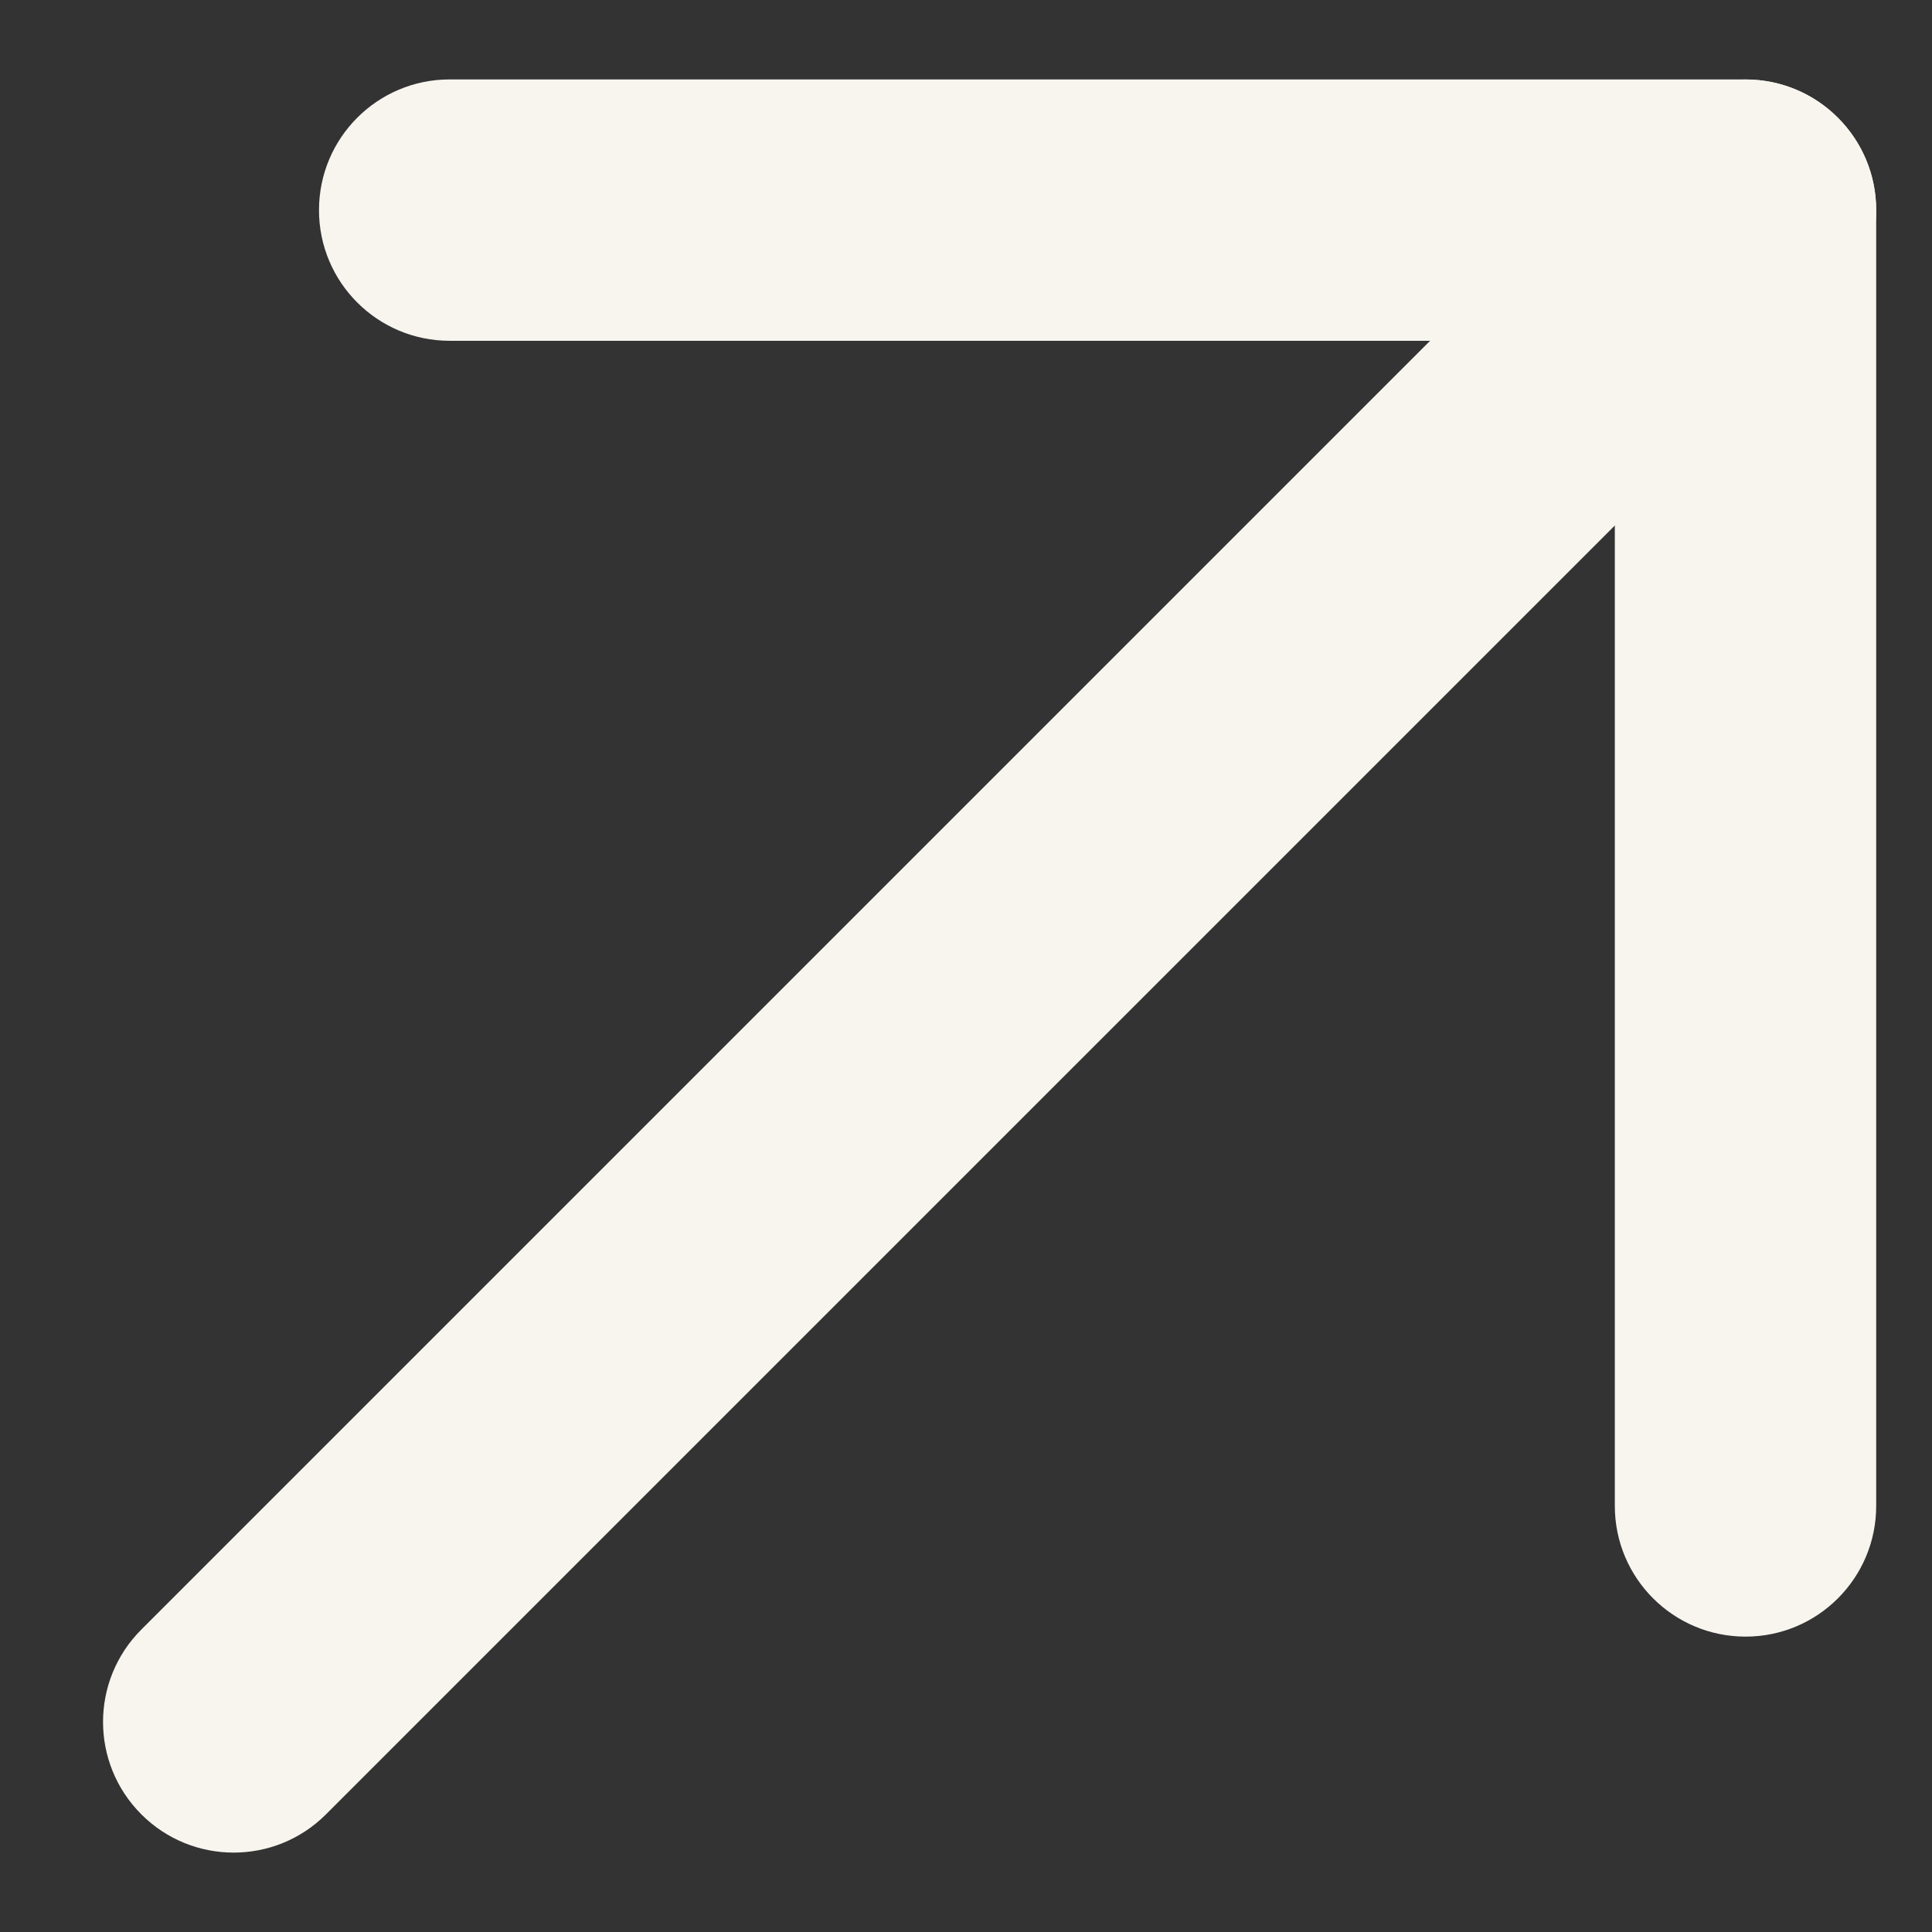
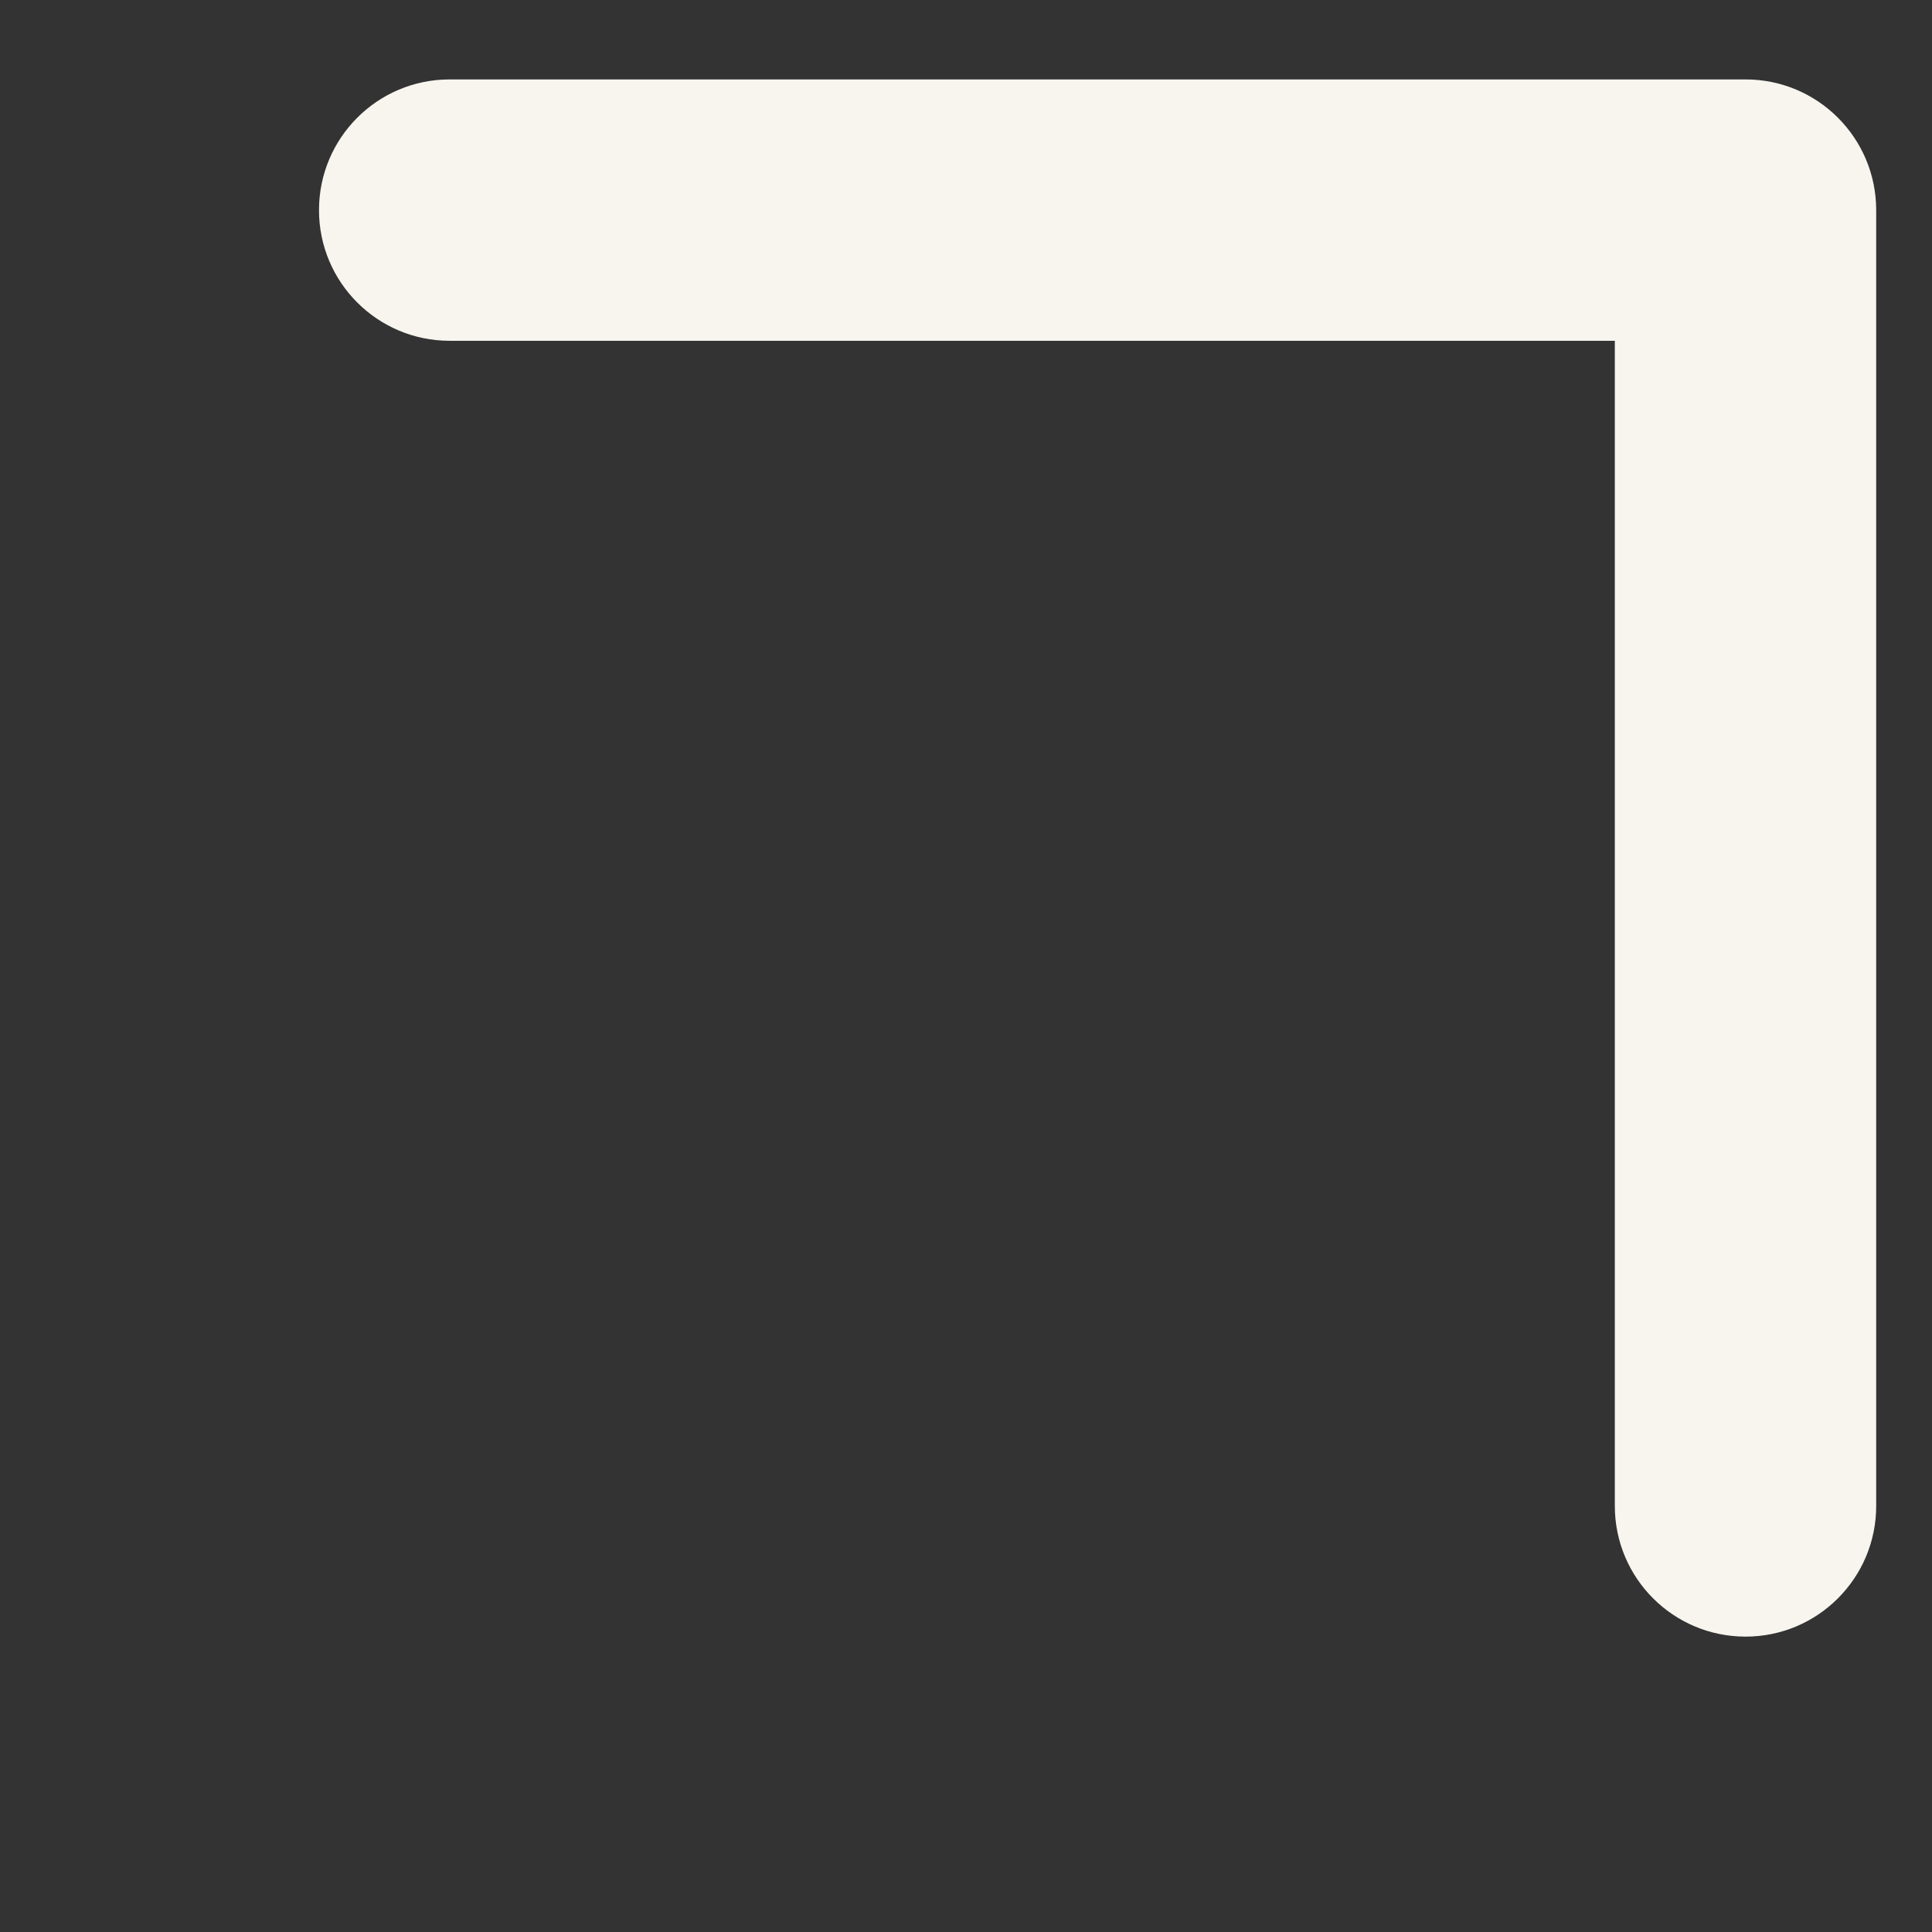
<svg xmlns="http://www.w3.org/2000/svg" width="18" height="18" viewBox="0 0 18 18" fill="none">
  <rect x="0" y="0" width="18" height="18" fill="#333333" stroke="none" />
-   <path d="M15.402 1.097C15.877 0.622 16.648 0.622 17.123 1.097C17.599 1.573 17.599 2.342 17.123 2.818L3.037 16.904C2.562 17.379 1.792 17.379 1.317 16.904C0.841 16.428 0.841 15.658 1.317 15.182L15.402 1.097Z" fill="#F7F5EE" />
  <path d="M15.045 14.031V3.175H4.189C3.517 3.175 2.972 2.63 2.972 1.958C2.972 1.285 3.517 0.74 4.189 0.74H16.263C16.935 0.74 17.48 1.285 17.48 1.958V14.031C17.48 14.703 16.935 15.248 16.263 15.248C15.59 15.248 15.045 14.703 15.045 14.031Z" fill="#F7F5EE" />
</svg>